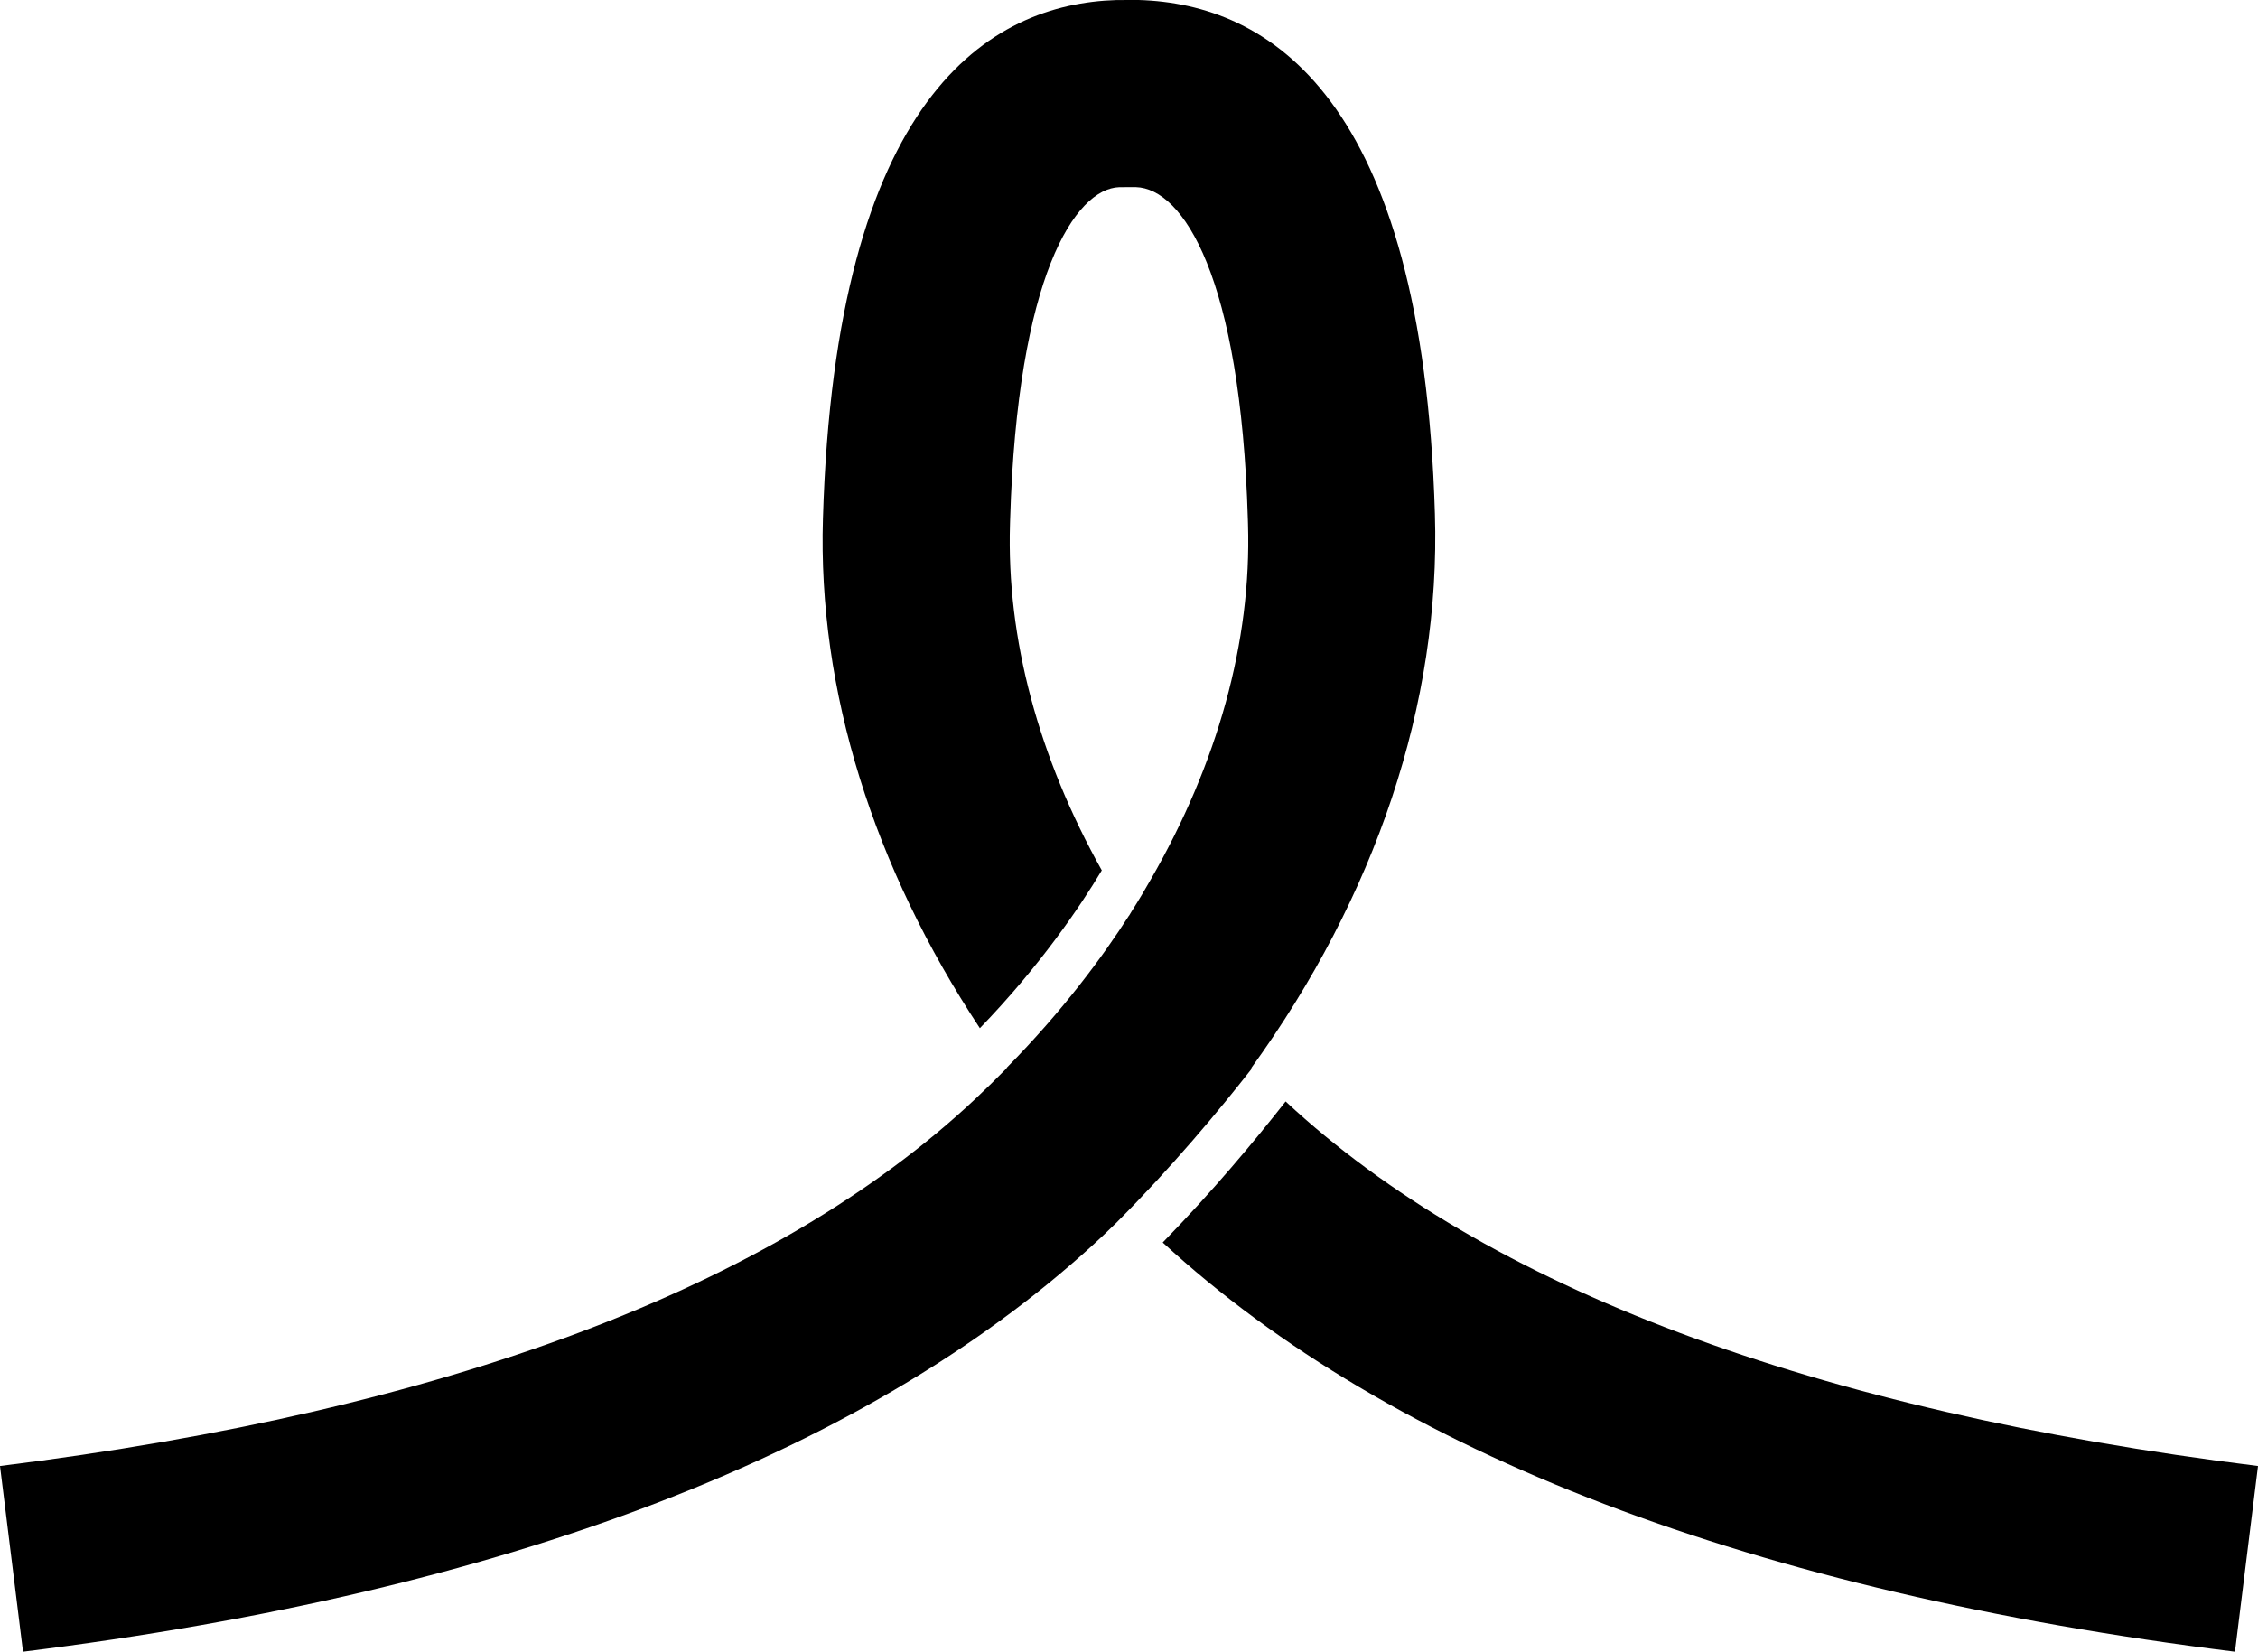
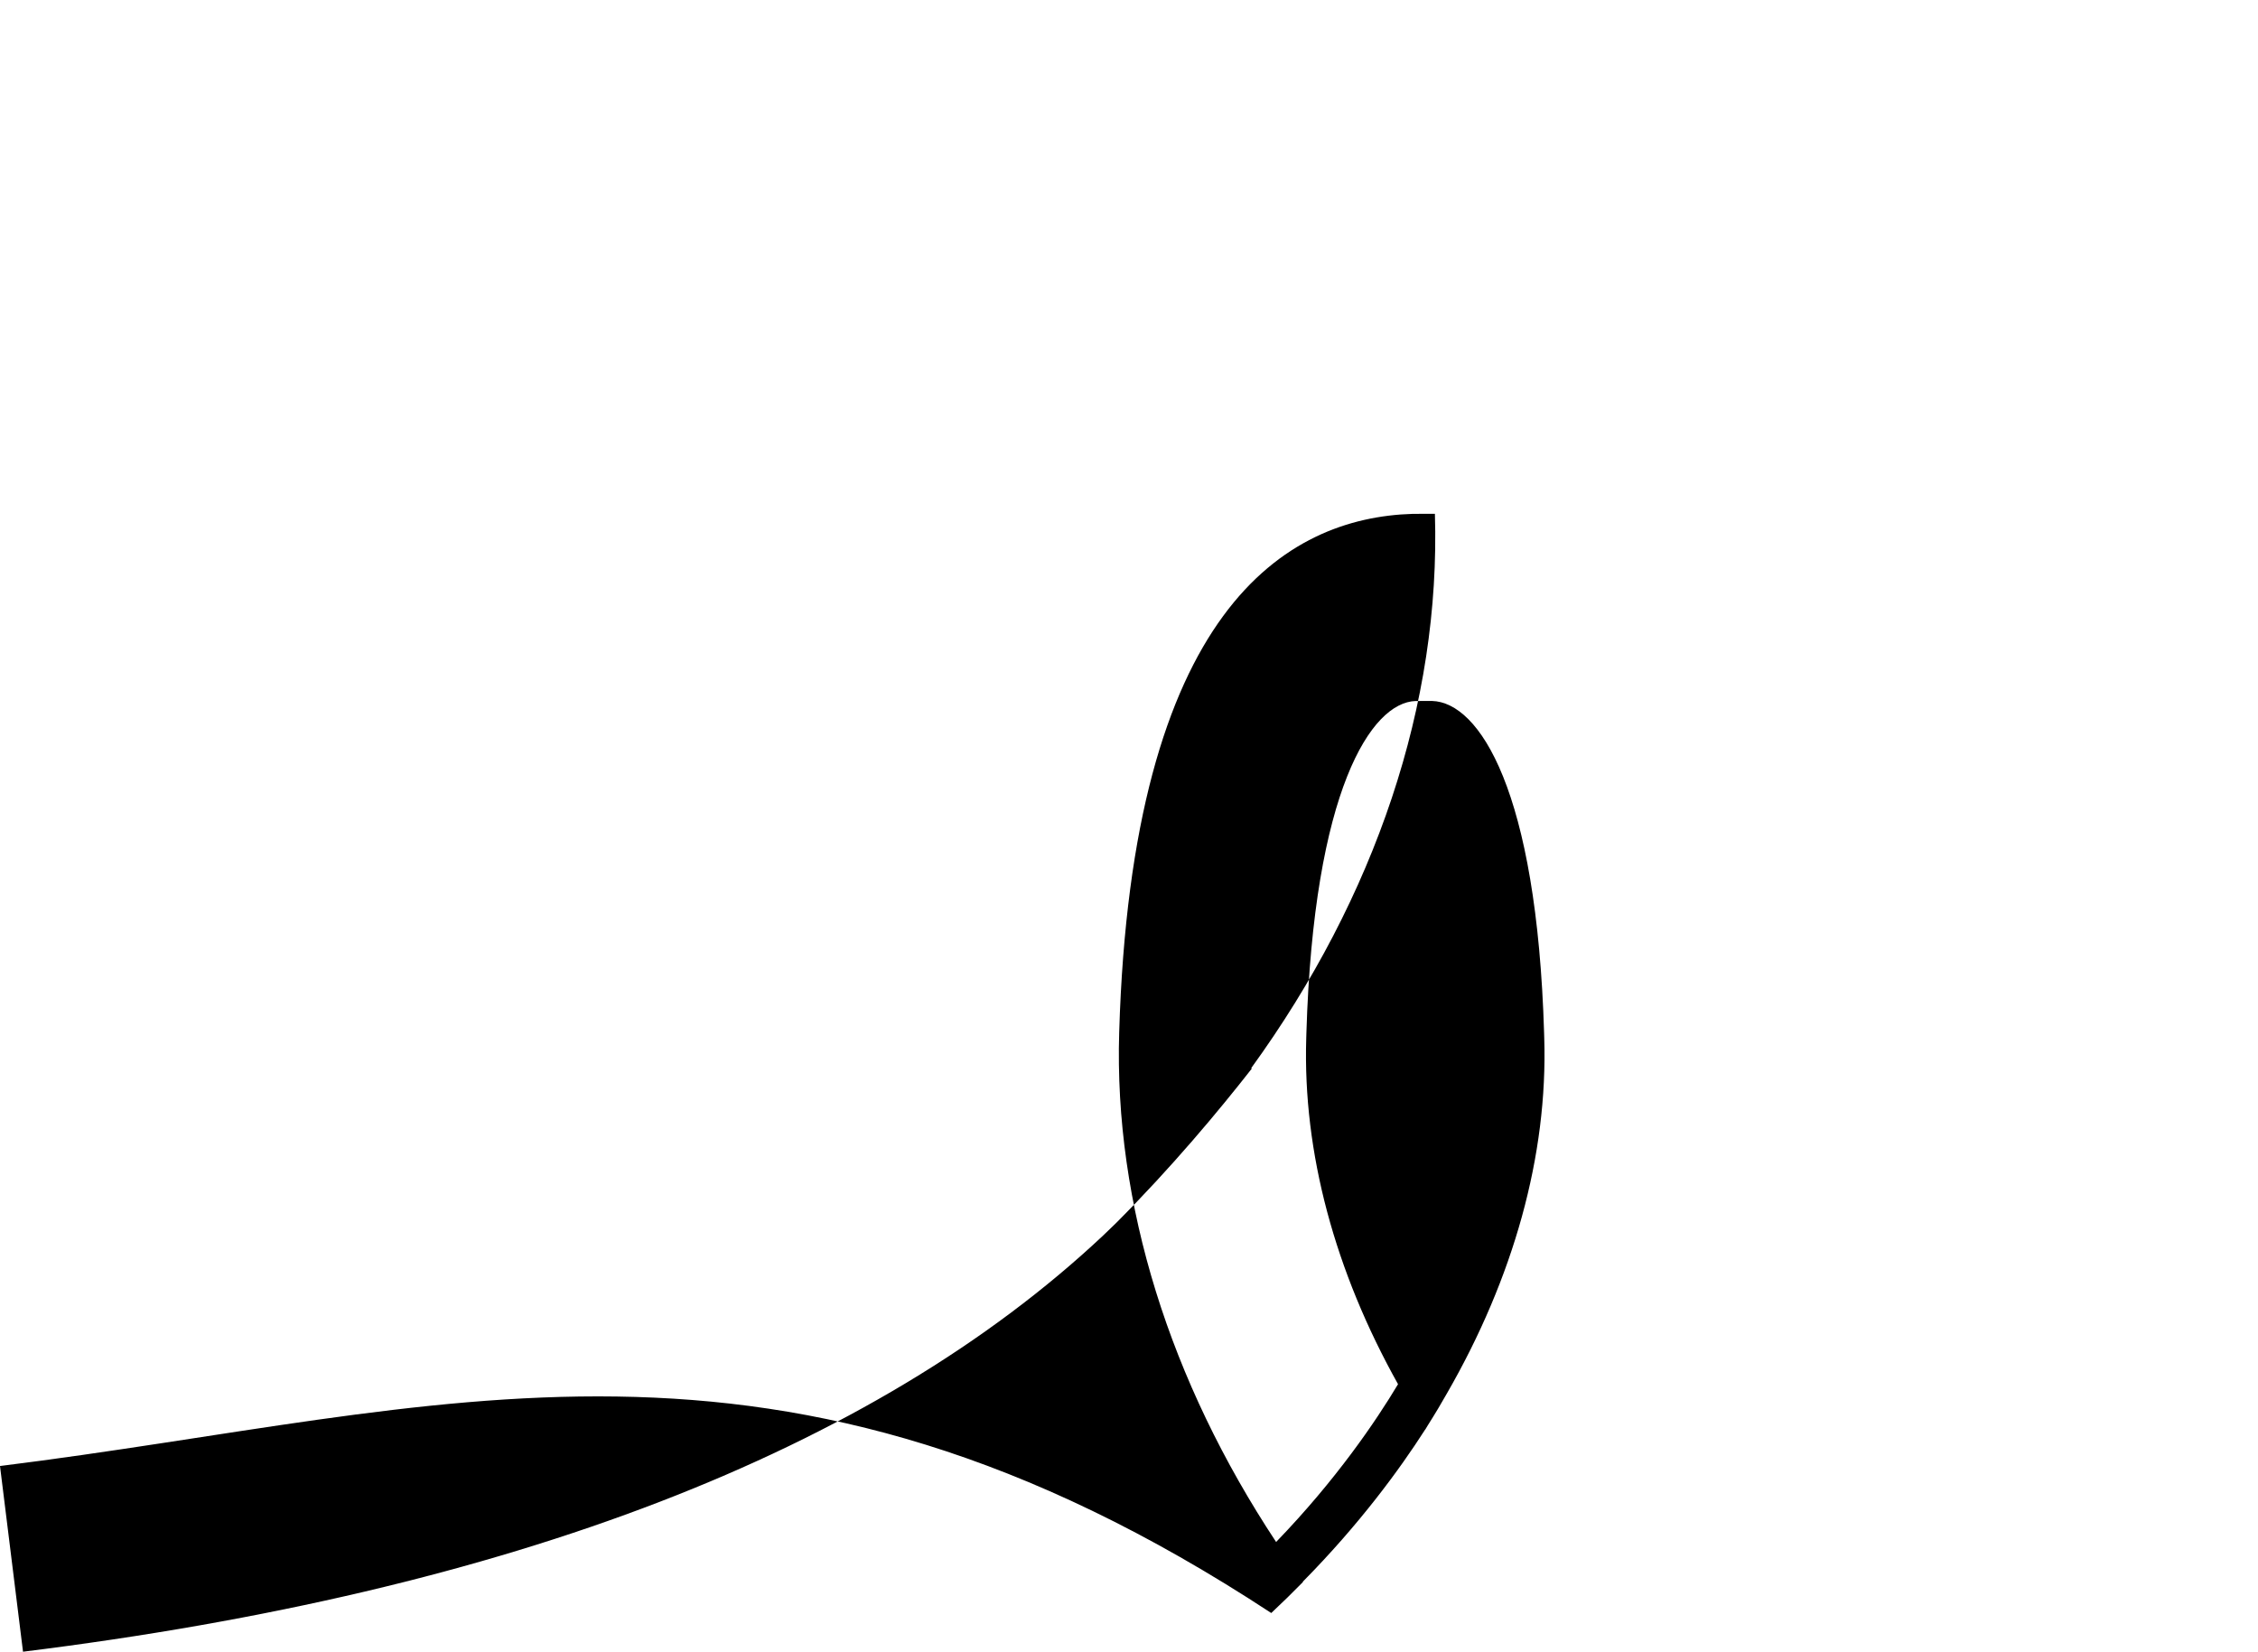
<svg xmlns="http://www.w3.org/2000/svg" version="1.1" id="Layer_1" x="0px" y="0px" width="48.263px" height="35.303px" viewBox="0 0 48.263 35.303" enable-background="new 0 0 48.263 35.303" xml:space="preserve">
  <g>
-     <path d="M26.756,22.84c-0.004-0.004-0.008-0.008-0.012-0.011c2.652-3.657,4.052-7.789,3.926-11.847   C30.404,2.054,27.112,0.083,24.338,0l-0.472,0.001c-2.715,0.082-6.007,2.053-6.276,11.079   c-0.114,3.678,1.085,7.462,3.354,10.896c1.282-1.327,2.133-2.583,2.606-3.373   c-1.347-2.408-2.038-4.948-1.962-7.397l0.003-0.104c0.155-5.193,1.387-7.071,2.335-7.101l0.352-0.001   c1.008,0.03,2.239,1.908,2.394,7.102l0.003,0.104c0.078,2.514-0.658,5.124-2.077,7.589   c-0.108,0.192-0.244,0.422-0.411,0.686c-0.019,0.031-0.036,0.062-0.056,0.093   c-0.001-0.001-0.001-0.002-0.001-0.002c-0.552,0.862-1.412,2.034-2.616,3.253c0.001,0.002,0.003,0.004,0.004,0.006   c-0.22,0.224-0.445,0.445-0.678,0.663C16.559,27.511,9.548,30.149,0,31.334l0.492,3.969   c10.407-1.29,18.174-4.283,23.086-8.895c0.094-0.088,0.185-0.178,0.278-0.268   C25.043,24.952,26.062,23.728,26.756,22.84z" />
-     <path d="M48.263,31.334c-9.507-1.18-16.498-3.802-20.784-7.792c-0.651,0.83-1.559,1.92-2.627,3.015   c4.92,4.525,12.626,7.47,22.919,8.746L48.263,31.334z" />
+     <path d="M26.756,22.84c-0.004-0.004-0.008-0.008-0.012-0.011c2.652-3.657,4.052-7.789,3.926-11.847   l-0.472,0.001c-2.715,0.082-6.007,2.053-6.276,11.079   c-0.114,3.678,1.085,7.462,3.354,10.896c1.282-1.327,2.133-2.583,2.606-3.373   c-1.347-2.408-2.038-4.948-1.962-7.397l0.003-0.104c0.155-5.193,1.387-7.071,2.335-7.101l0.352-0.001   c1.008,0.03,2.239,1.908,2.394,7.102l0.003,0.104c0.078,2.514-0.658,5.124-2.077,7.589   c-0.108,0.192-0.244,0.422-0.411,0.686c-0.019,0.031-0.036,0.062-0.056,0.093   c-0.001-0.001-0.001-0.002-0.001-0.002c-0.552,0.862-1.412,2.034-2.616,3.253c0.001,0.002,0.003,0.004,0.004,0.006   c-0.22,0.224-0.445,0.445-0.678,0.663C16.559,27.511,9.548,30.149,0,31.334l0.492,3.969   c10.407-1.29,18.174-4.283,23.086-8.895c0.094-0.088,0.185-0.178,0.278-0.268   C25.043,24.952,26.062,23.728,26.756,22.84z" />
  </g>
</svg>